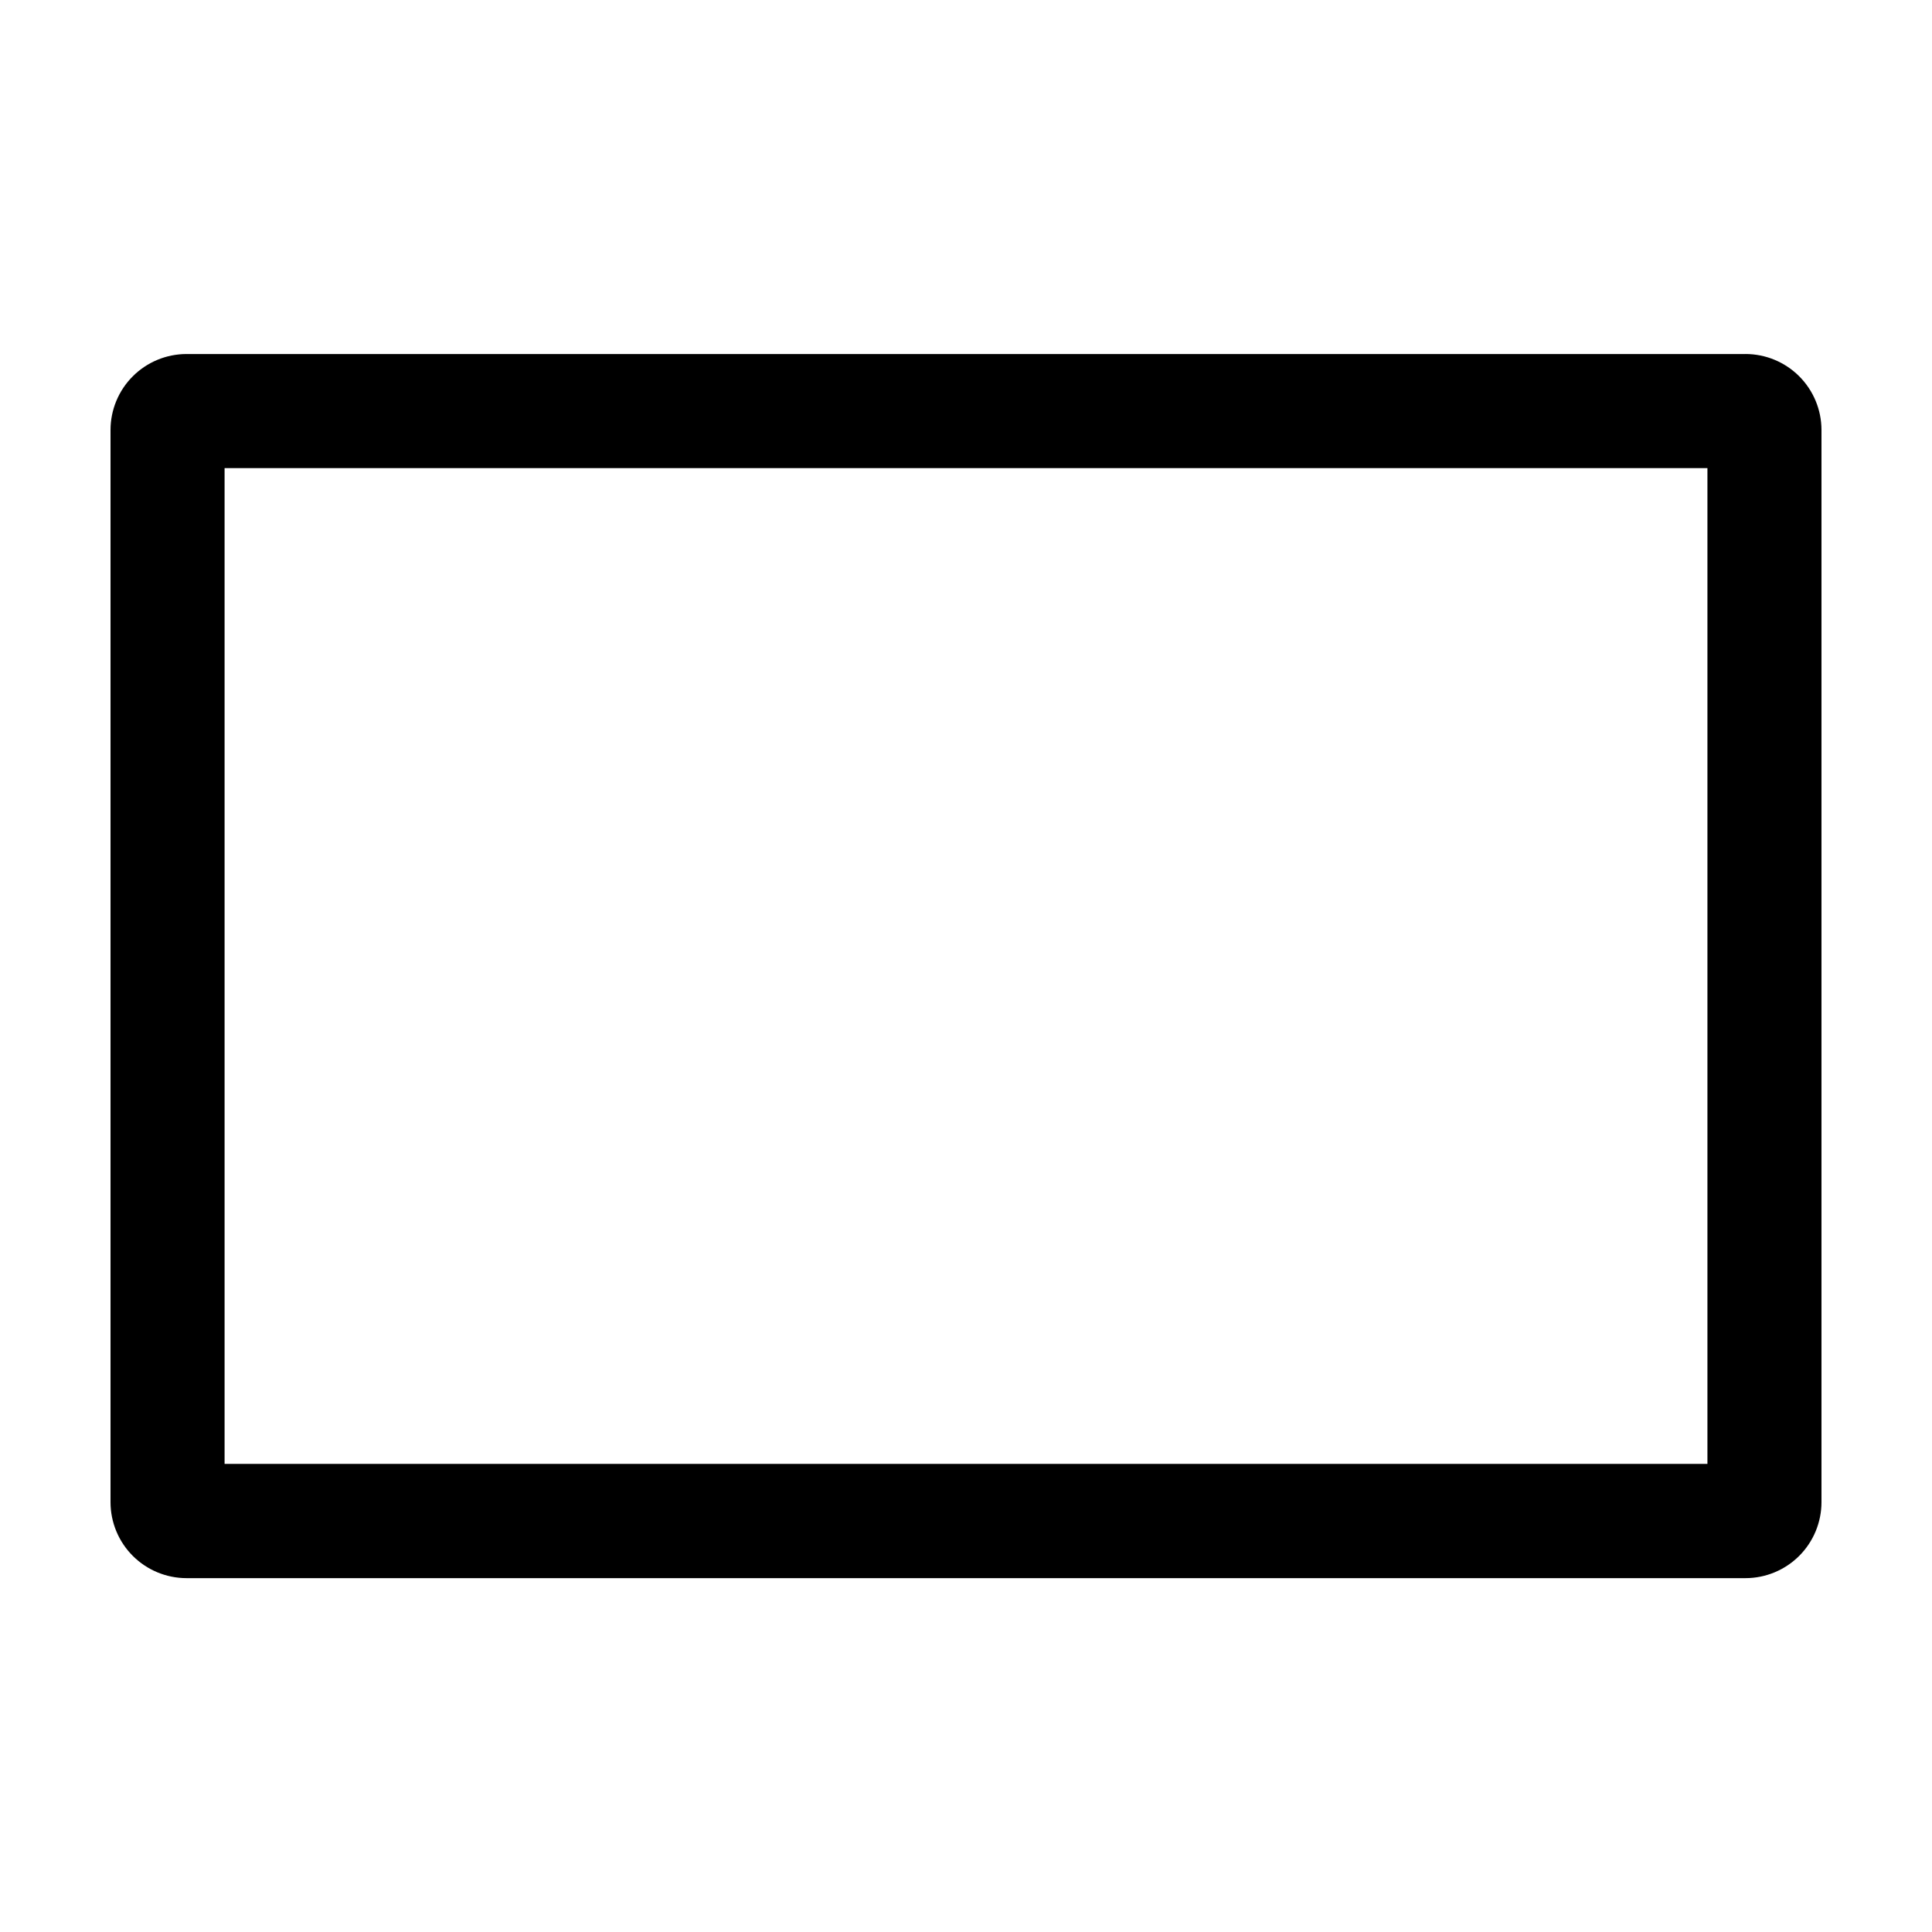
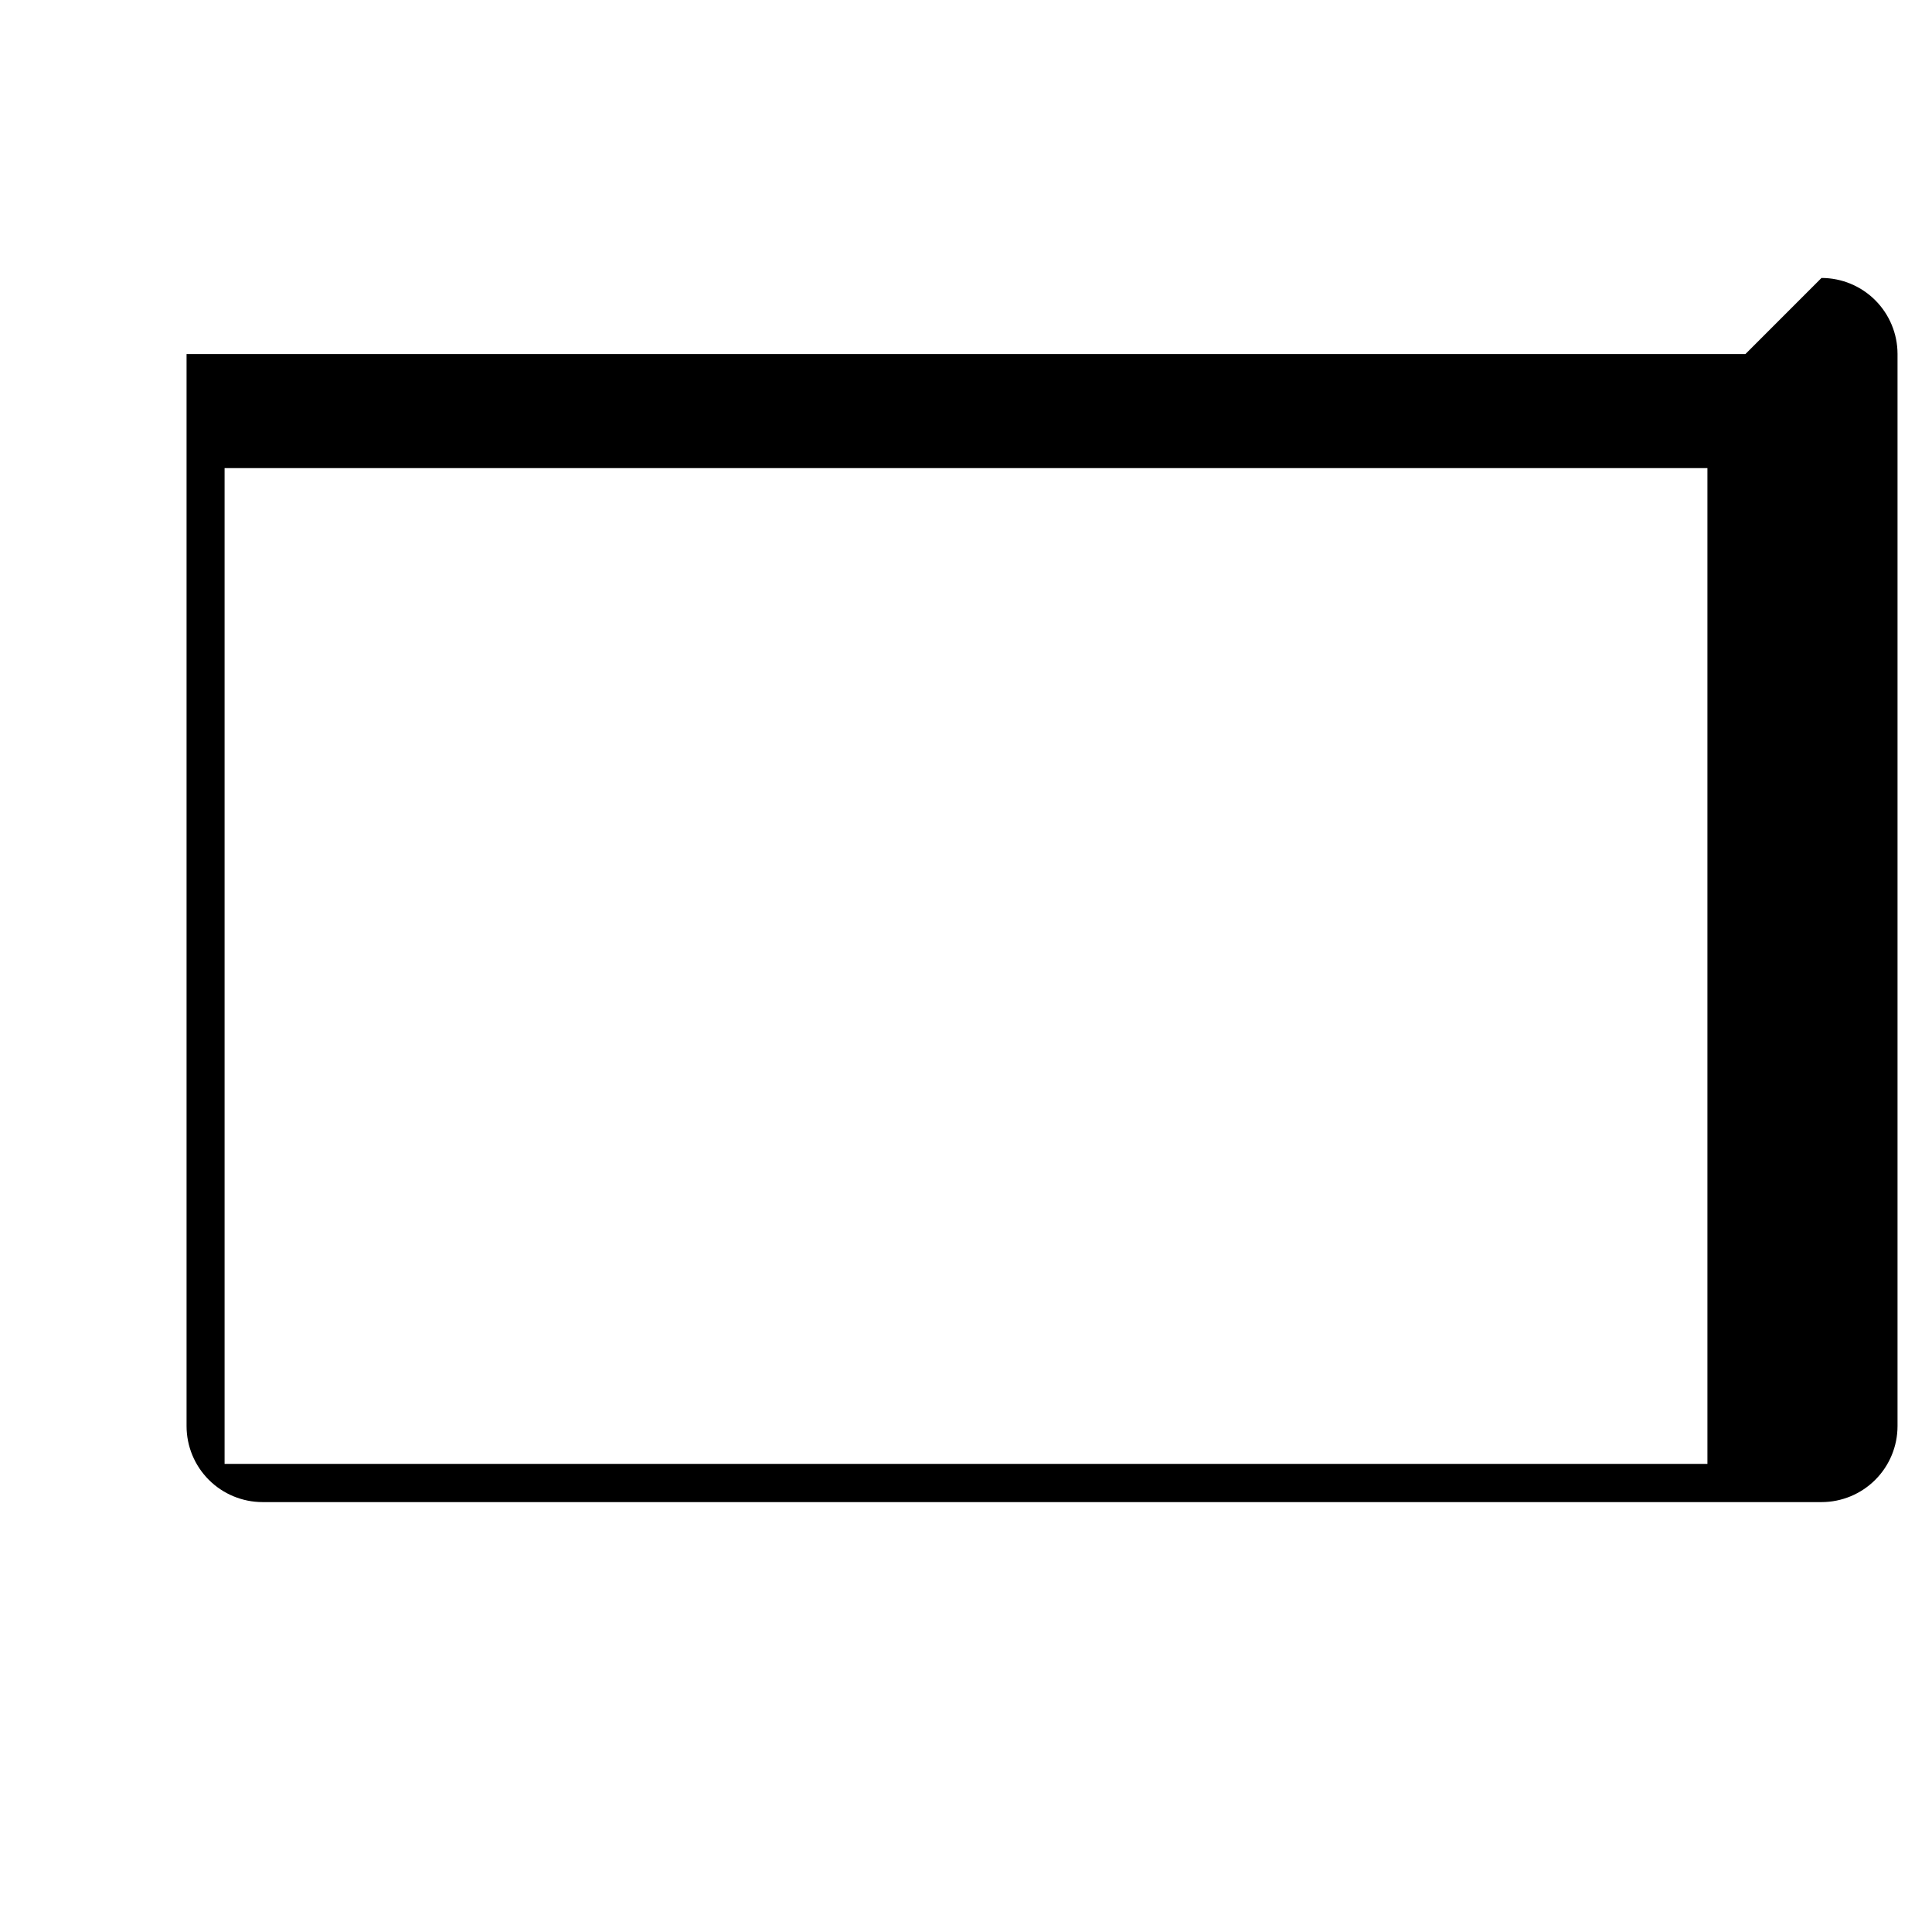
<svg xmlns="http://www.w3.org/2000/svg" fill="#000000" width="800px" height="800px" version="1.1" viewBox="144 144 512 512">
-   <path d="m606.56 237.82h-413.12c-5.344 0-10.473 2.125-14.25 5.906-3.781 3.777-5.902 8.902-5.902 14.246v284.1c0 5.344 2.121 10.469 5.902 14.25 3.777 3.777 8.906 5.902 14.25 5.902h413.12c5.348 0 10.473-2.125 14.25-5.902 3.781-3.781 5.902-8.906 5.902-14.25v-284.15c-0.012-5.336-2.141-10.449-5.918-14.219-3.777-3.769-8.898-5.887-14.234-5.887zm-10.074 294.12h-392.97v-263.89h392.97z" />
+   <path d="m606.56 237.82h-413.12v284.1c0 5.344 2.121 10.469 5.902 14.25 3.777 3.777 8.906 5.902 14.25 5.902h413.12c5.348 0 10.473-2.125 14.25-5.902 3.781-3.781 5.902-8.906 5.902-14.25v-284.15c-0.012-5.336-2.141-10.449-5.918-14.219-3.777-3.769-8.898-5.887-14.234-5.887zm-10.074 294.12h-392.97v-263.89h392.97z" />
</svg>